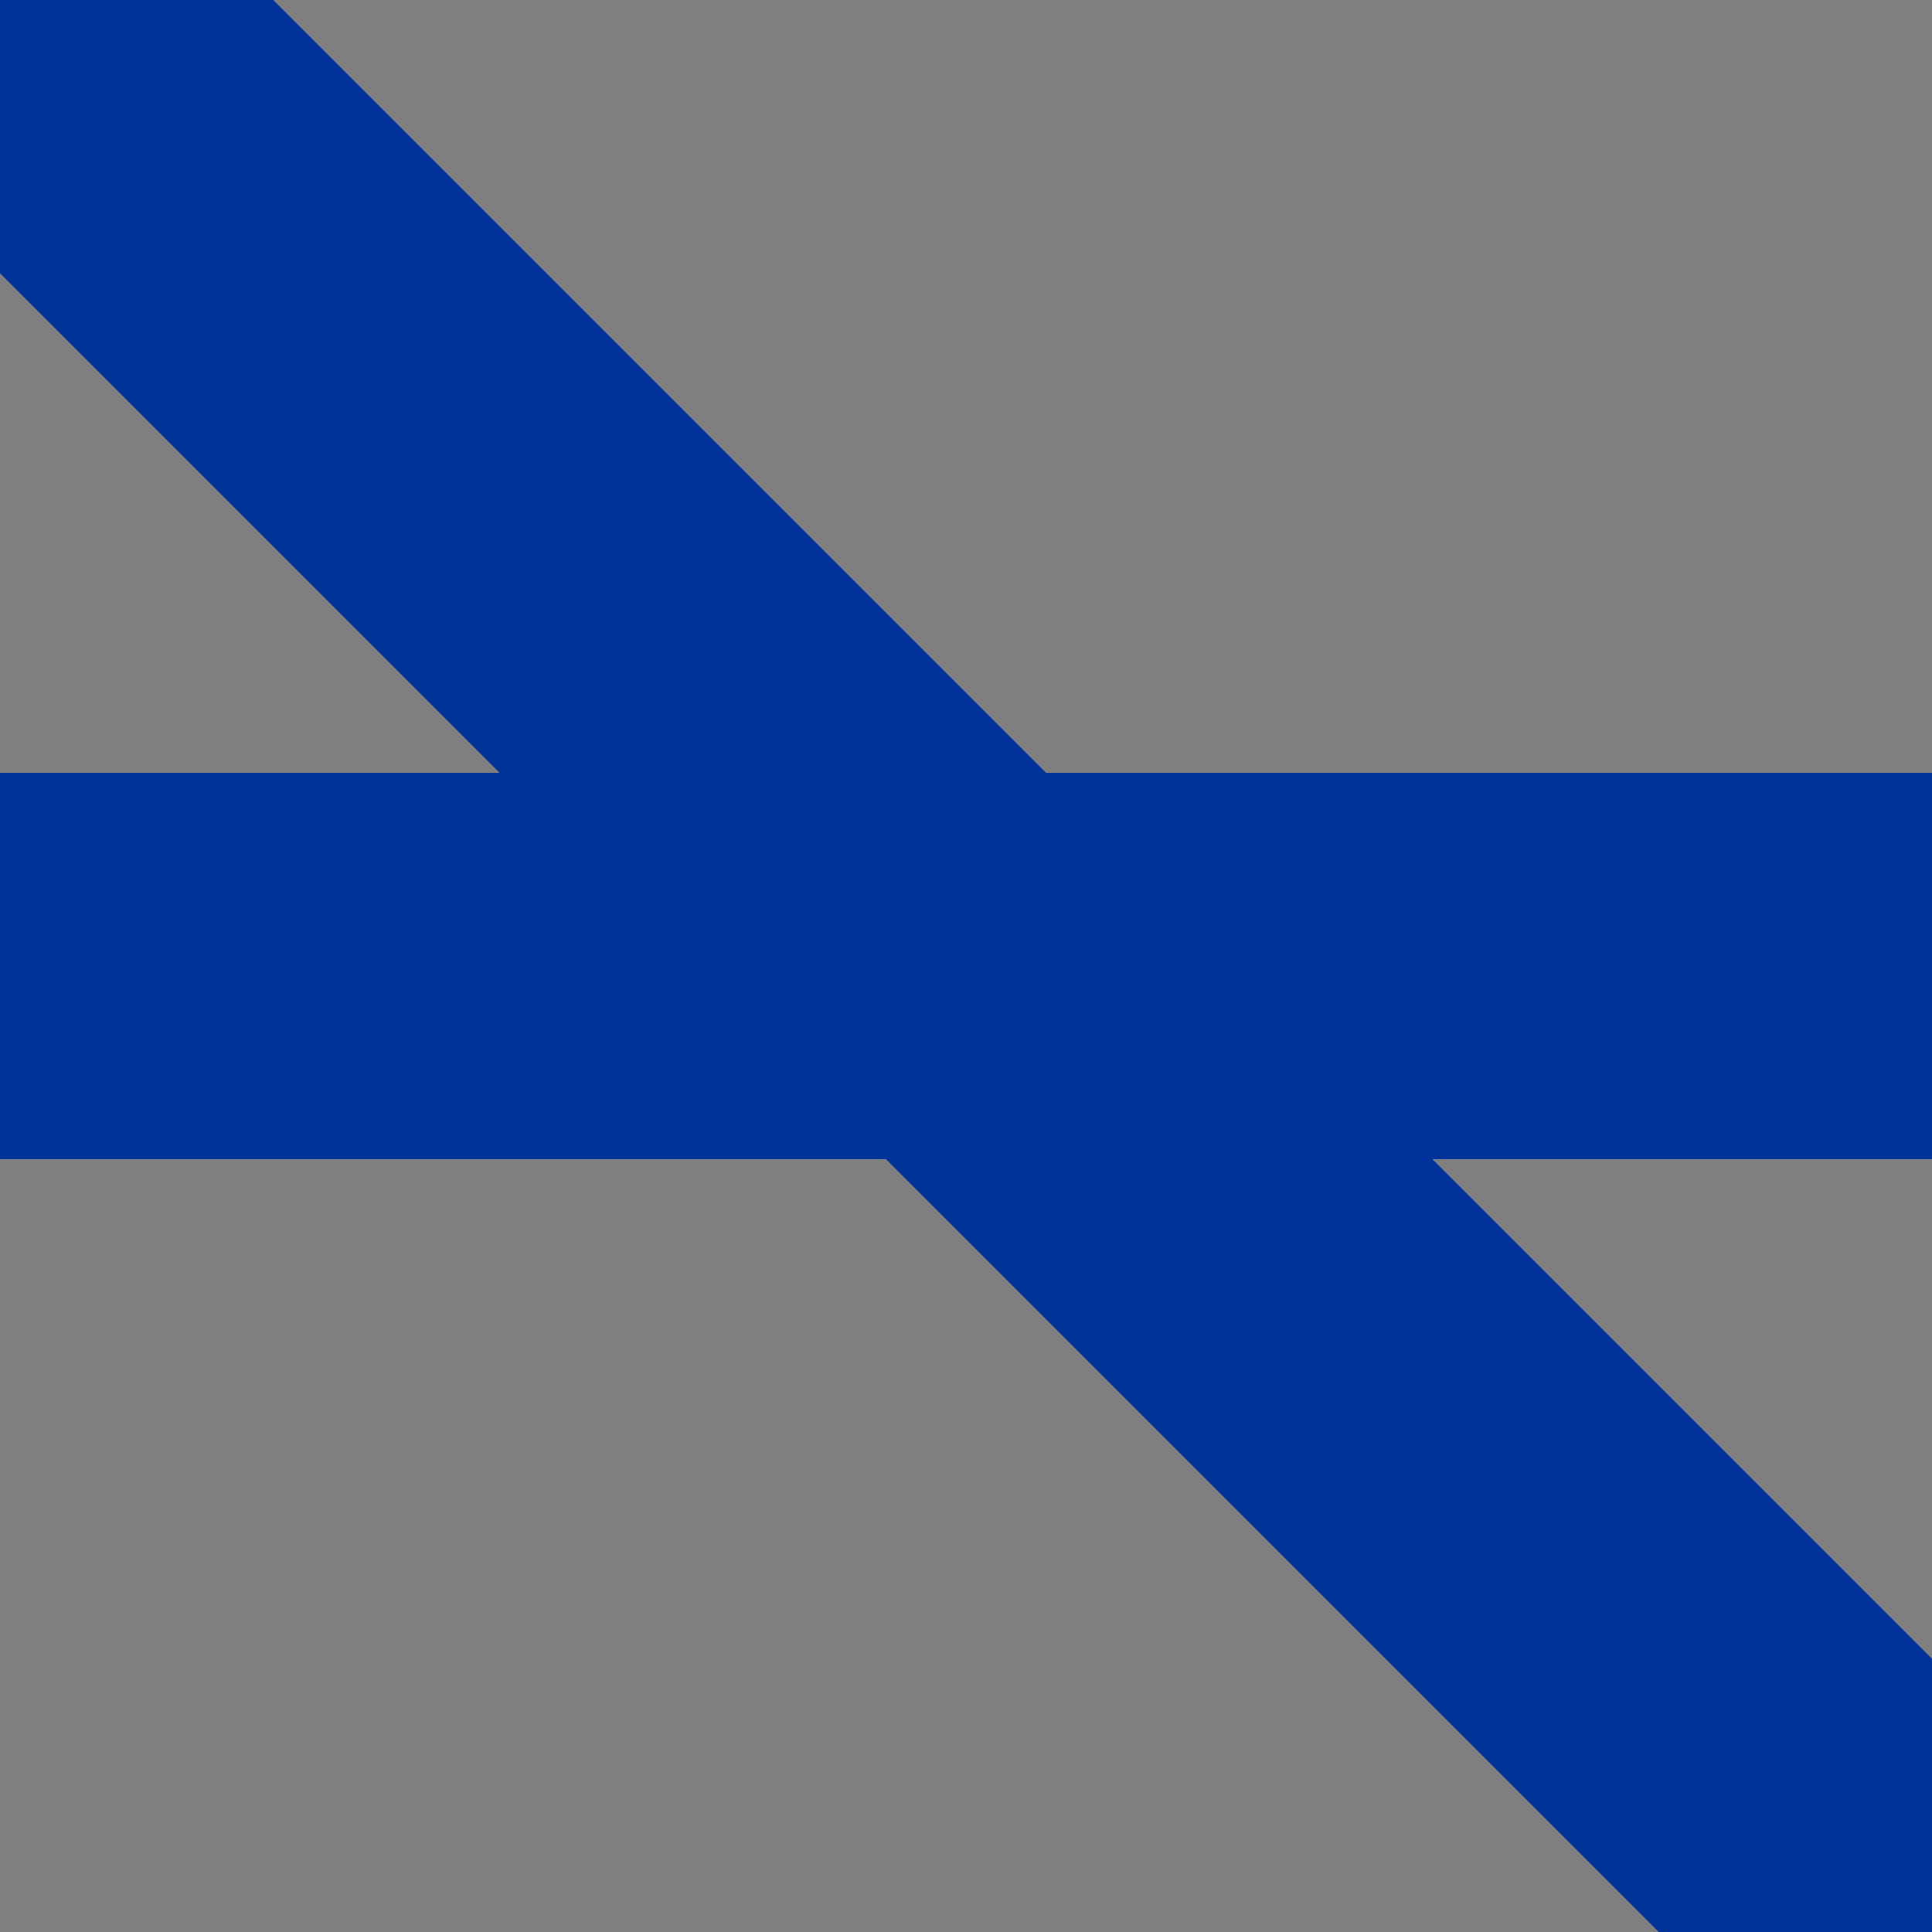
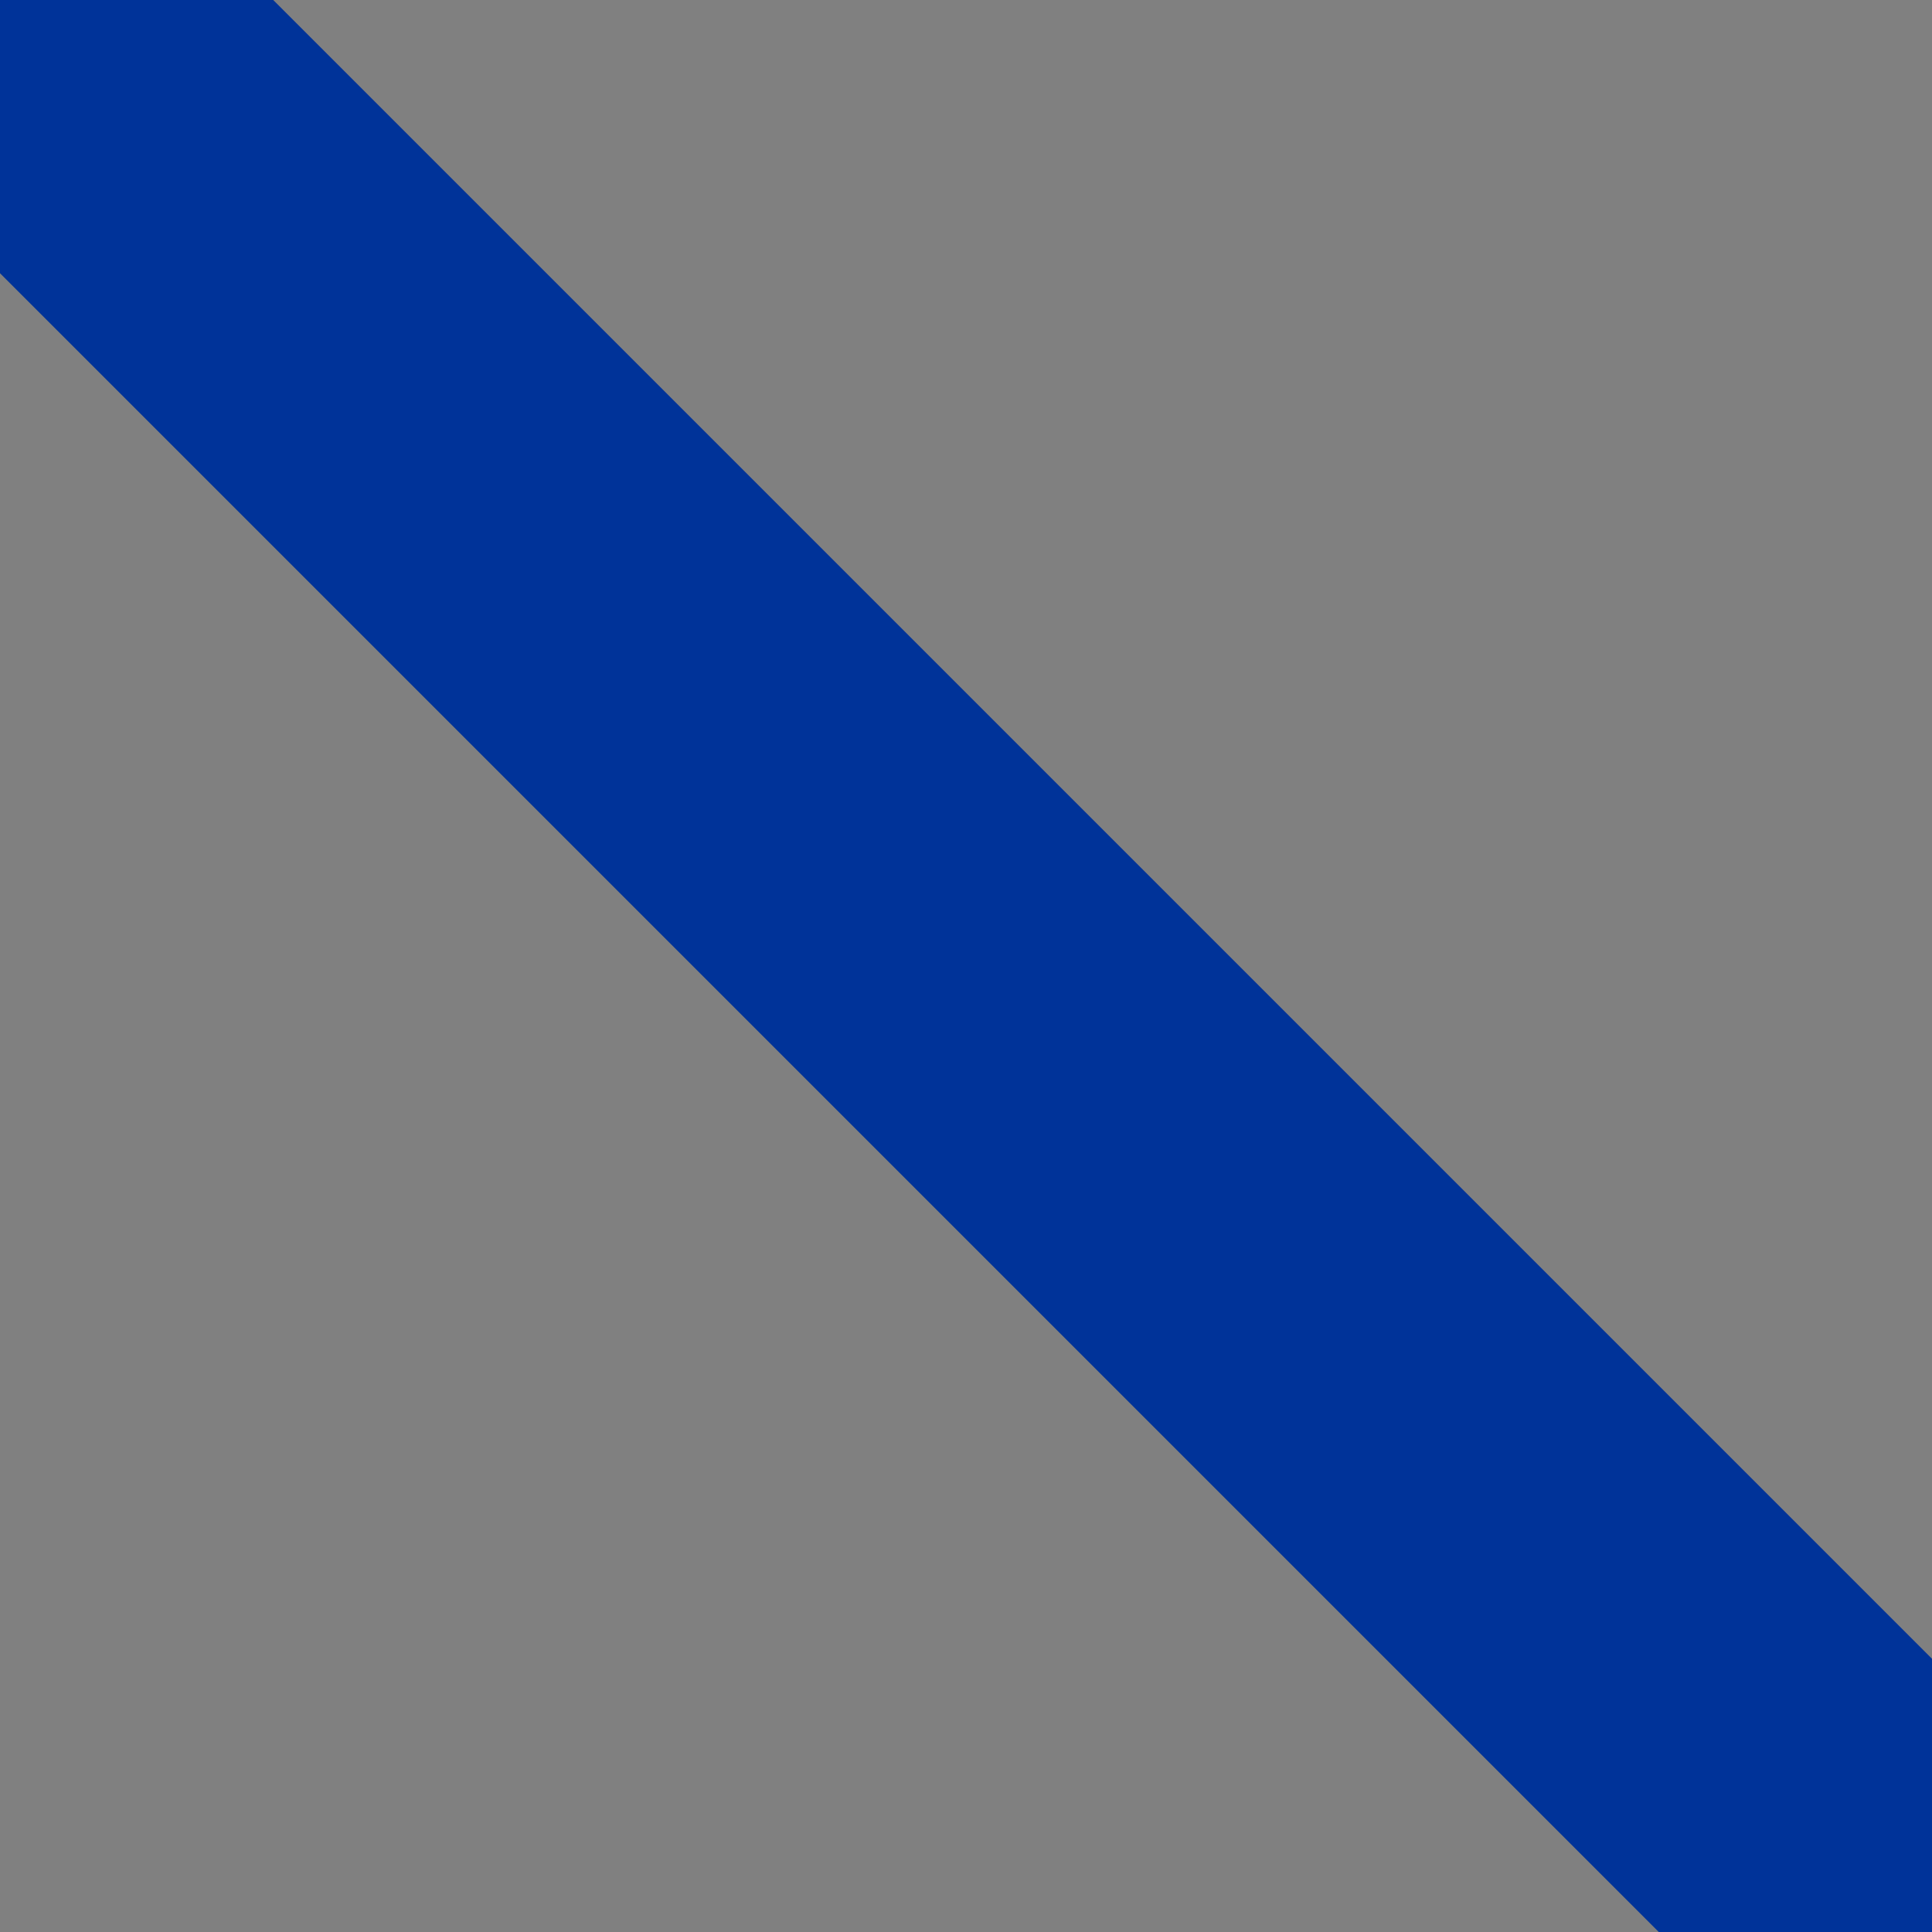
<svg xmlns="http://www.w3.org/2000/svg" version="1.0" width="500" height="500" id="svg2">
  <rect width="100%" height="100%" fill="#808080" stroke="none" />
  <defs id="defs9" />
  <title id="title4">ÜWorl</title>
  <path d="M 500,500 L 0,0" id="path6" style="stroke:#003399;stroke-width:100" />
-   <rect width="406.551" height="6.551" x="-453.276" y="-253.276" transform="scale(-1,-1)" id="rect2383" style="fill:#f9f9f9;stroke:#003399;stroke-width:93.449;stroke-linejoin:miter;stroke-miterlimit:4;stroke-dasharray:none;stroke-opacity:1" />
</svg>